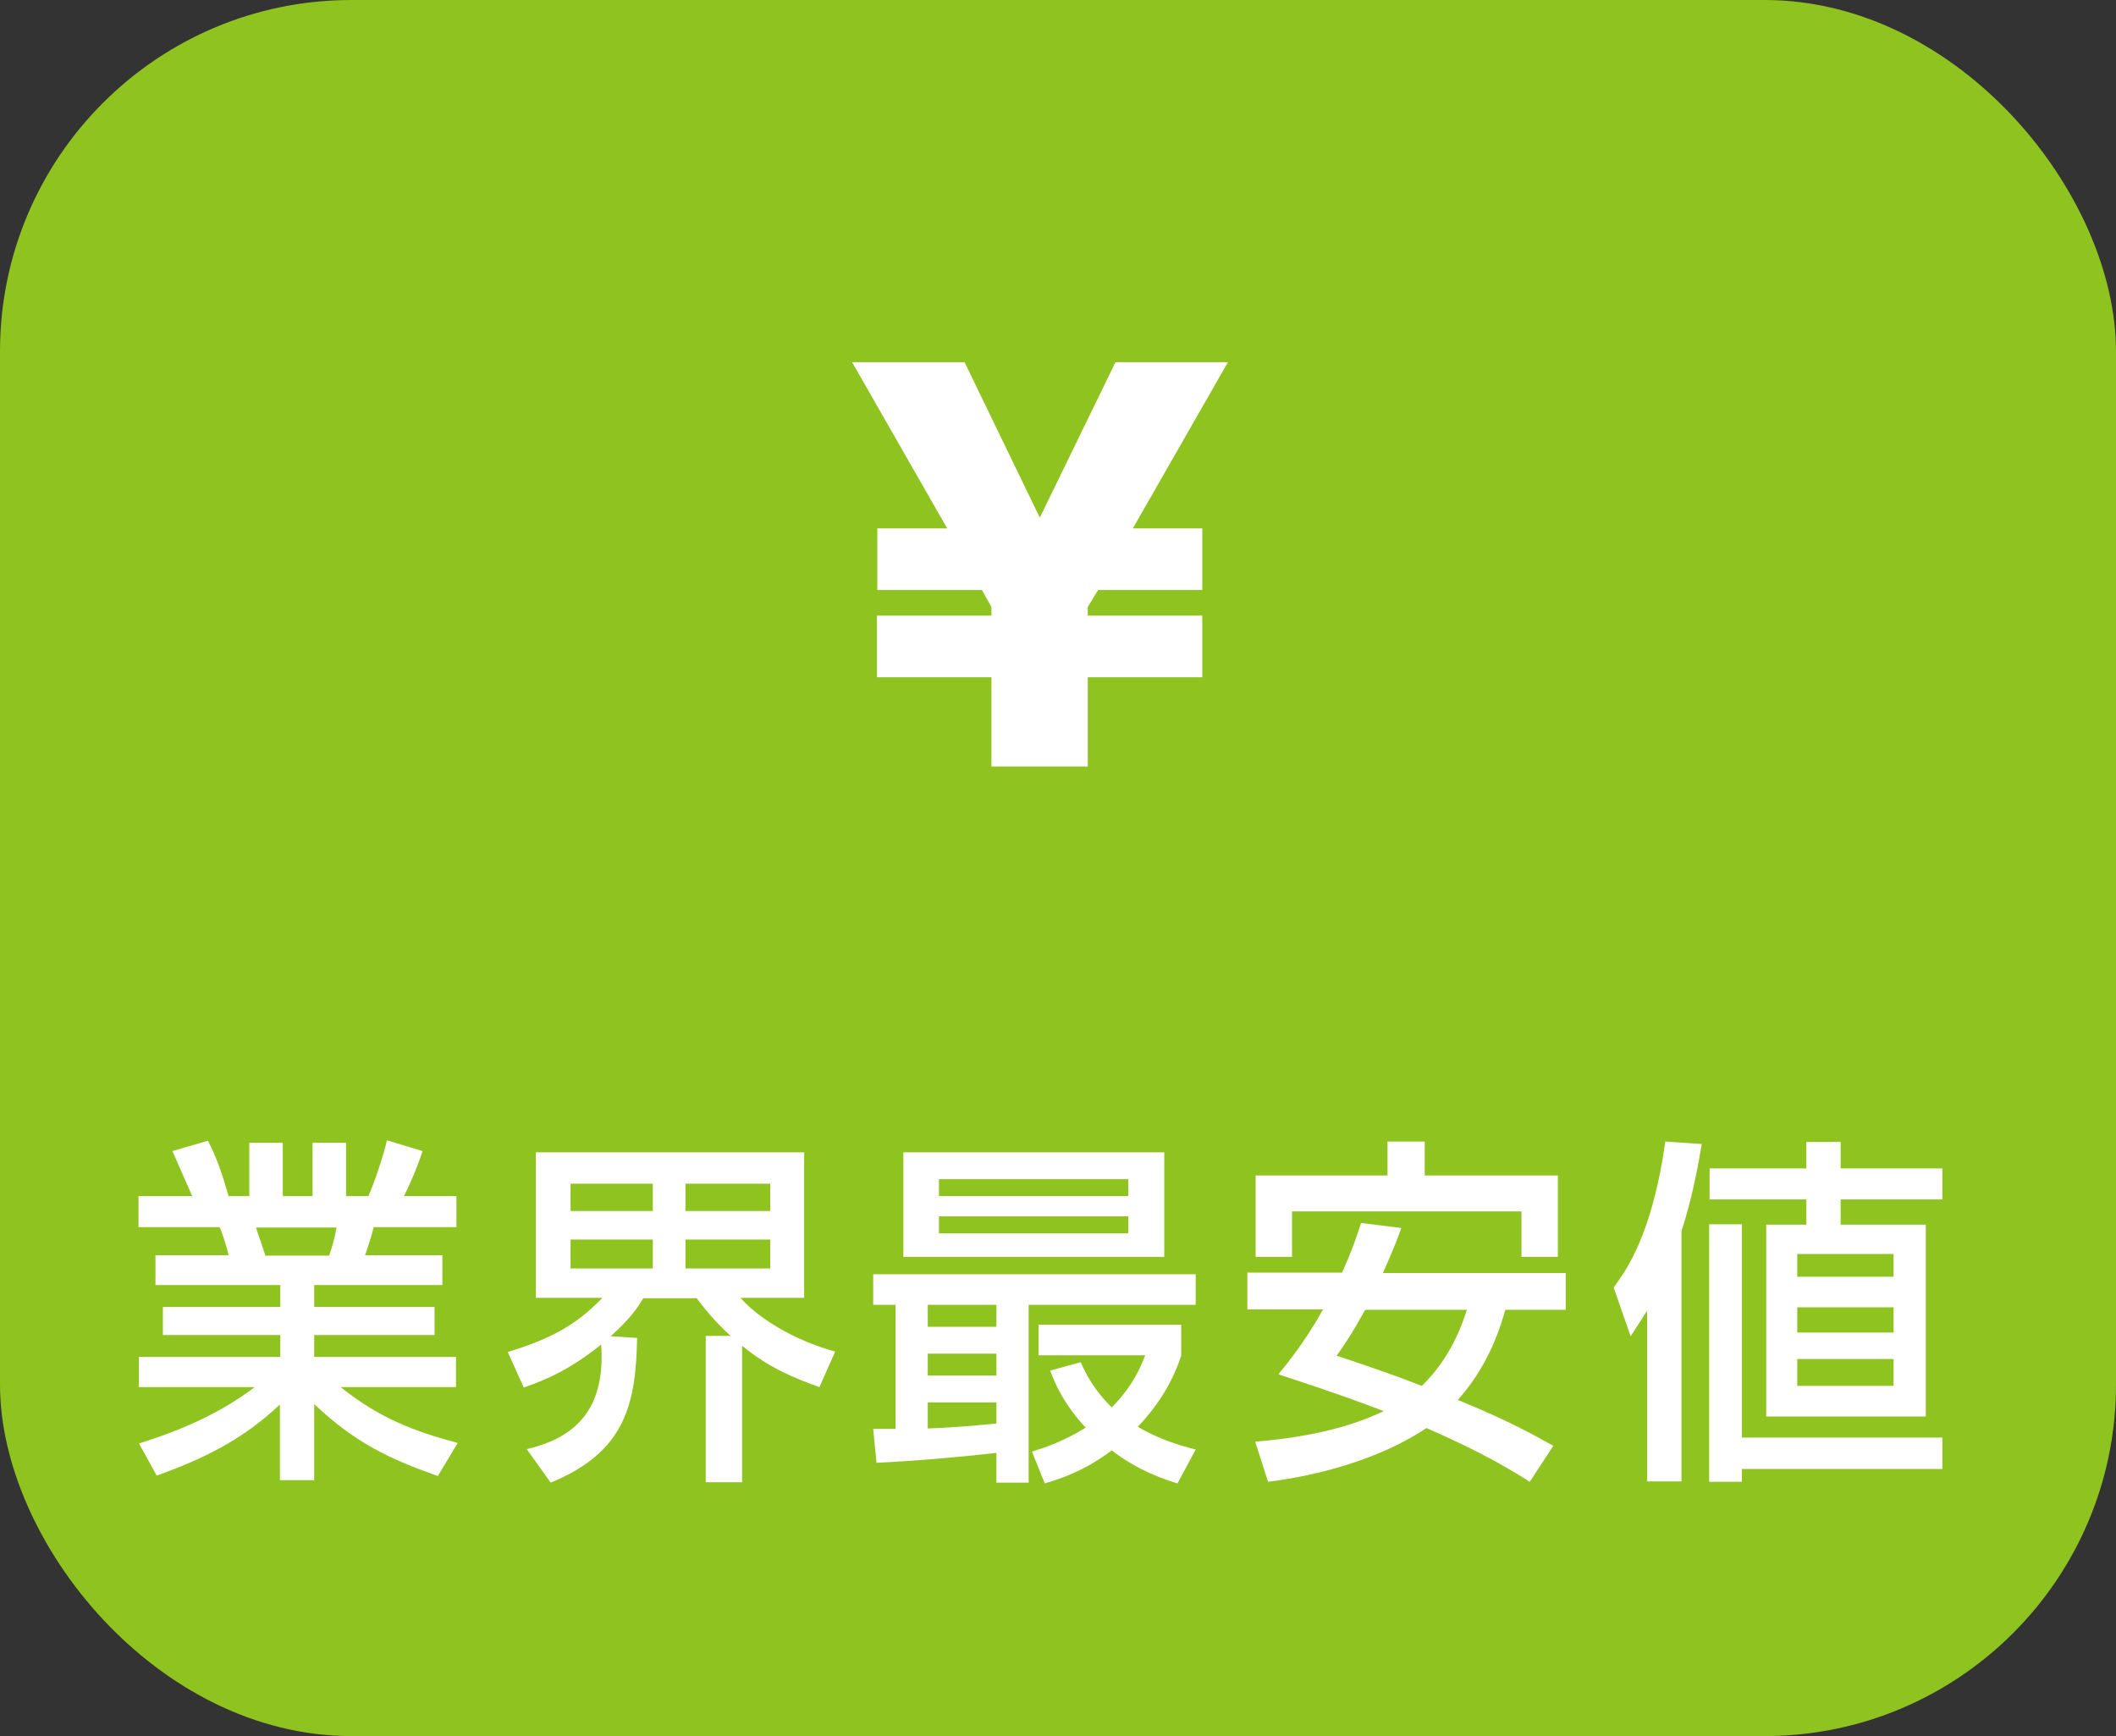
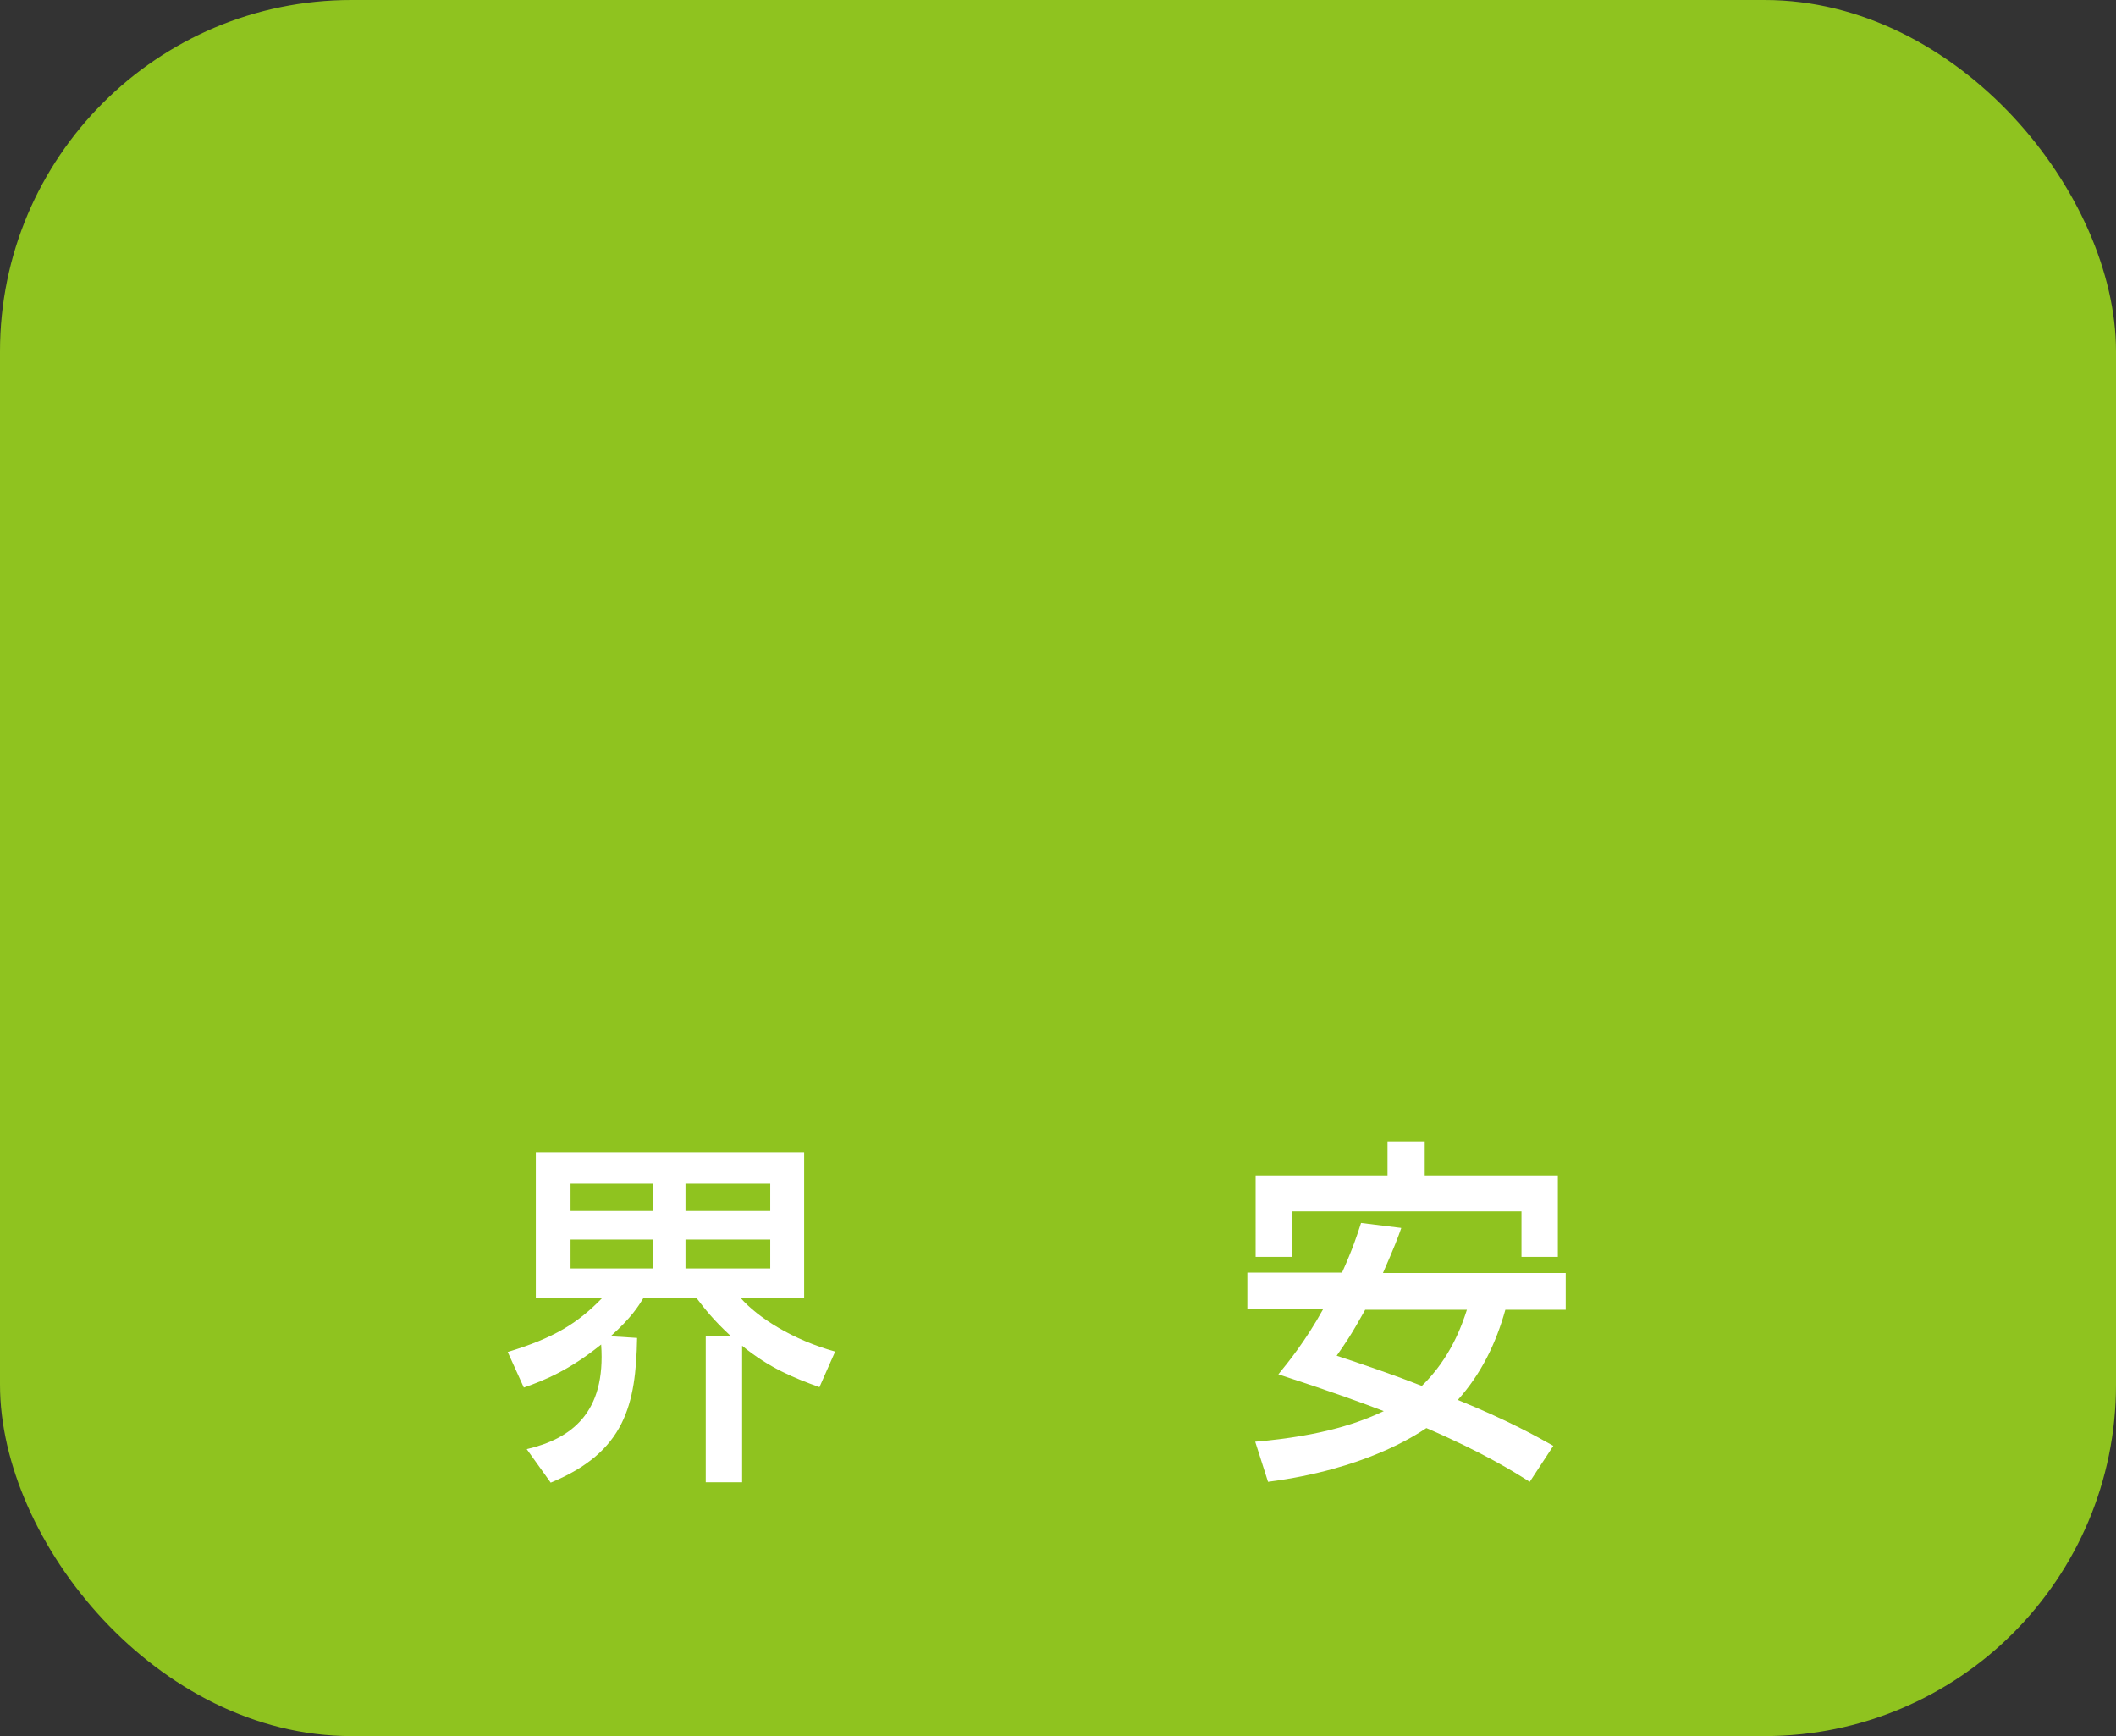
<svg xmlns="http://www.w3.org/2000/svg" viewBox="0 0 51.18 41.99">
  <rect x="0" y="0" width="51.18" height="41.99" fill="#333333" stroke="none" />
  <rect fill="#8fc31f" height="41.99" rx="8.5" width="51.18" />
  <g fill="#fff">
-     <path d="m3.37 34.91c.82-.26 1.84-.64 2.79-1.36h-2.8v-.73h3.42v-.53h-2.84v-.68h2.84v-.53h-3.02v-.72h1.77c-.02-.1-.14-.52-.22-.68h-1.96v-.75h1.3c-.06-.13-.32-.73-.48-1.09l.86-.25c.21.41.33.76.5 1.34h.5v-1.29h.81v1.29h.72v-1.29h.81v1.29h.54c.16-.36.36-.97.45-1.35l.86.26c-.02.08-.21.62-.45 1.09h1.27v.75h-2c-.02.1-.17.58-.21.68h1.87v.72h-3.1v.53h2.91v.68h-2.91v.53h3.43v.73h-2.79c.91.73 1.74 1.06 2.83 1.35l-.48.8c-1.16-.41-2-.8-2.99-1.74v1.84h-.83v-1.83c-.92.87-1.87 1.32-2.98 1.72l-.43-.78zm2.82-5.22c.04.11.2.59.23.68h1.54c.07-.2.13-.4.18-.68z" />
    <path d="m12.74 35.05c1.07-.25 1.92-.87 1.8-2.53-.76.61-1.33.85-1.87 1.04l-.39-.86c1.12-.34 1.69-.69 2.29-1.31h-1.61v-3.52h6.49v3.52h-1.54c.42.48 1.27 1.02 2.29 1.3l-.38.86c-.61-.22-1.21-.46-1.87-1v3.3h-.88v-3.54h.6c-.43-.4-.62-.65-.82-.91h-1.29c-.13.21-.29.47-.79.92l.64.04c-.03 1.61-.29 2.76-2.09 3.5zm1.06-6.42v.66h1.99v-.66zm0 1.35v.7h1.99v-.7zm2.78-1.35v.66h2.05v-.66zm0 1.35v.7h2.05v-.7z" />
-     <path d="m21.12 34.56h.54v-3h-.54v-.74h7.8v.74h-4.04v4.3h-.78v-.72c-.49.06-1.81.19-2.9.24zm.73-6.69h6.31v2.53h-6.31zm.59 3.69v.53h1.66v-.53zm0 1.18v.53h1.66v-.53zm1.66 1.18h-1.66v.63c.5-.02.84-.04 1.66-.12zm-1.39-5.4v.41h4.58v-.41zm0 .9v.41h4.58v-.41zm3.43 3.53c.12.26.3.65.75 1.09.51-.51.71-1 .81-1.26h-2.58v-.74h3.45v.75c-.11.32-.34.97-1.05 1.72.5.29.94.43 1.4.55l-.44.82c-.35-.11-.97-.32-1.59-.8-.69.52-1.27.69-1.62.8l-.31-.77c.31-.1.73-.23 1.3-.58-.56-.6-.75-1.1-.86-1.38l.73-.2z" />
    <path d="m33.89 29.71c-.08.23-.16.44-.44 1.08h4.42v.89h-1.46c-.23.82-.58 1.54-1.15 2.18 1.21.49 1.92.89 2.31 1.11l-.57.87c-.38-.24-1.11-.7-2.5-1.3-.27.18-1.5 1-3.83 1.3l-.31-.97c1.66-.14 2.56-.48 3.11-.74-.5-.19-1.17-.44-2.55-.89.23-.28.66-.81 1.08-1.57h-1.83v-.89h2.29c.26-.58.36-.89.46-1.2l.97.12zm-3.52-1.28h3.19v-.82h.9v.82h3.22v1.97h-.88v-1.1h-5.55v1.1h-.88zm2.65 3.25c-.35.63-.5.84-.69 1.11.72.24 1.4.47 2.06.73.7-.68.97-1.47 1.09-1.84z" />
-     <path d="m39.84 31.7c-.12.19-.21.33-.4.62l-.41-1.18c.3-.41.93-1.27 1.25-3.53l.88.06c-.09.55-.23 1.3-.49 2.11v6.05h-.83v-4.14zm3.85-4.08h.83v.64h2.46v.75h-2.46v.61h2.06v4.64h-3.86v-4.64h.97v-.61h-2.34v-.75h2.34zm3.29 7.15v.76h-4.85v.31h-.79v-6.23h.79v5.16zm-3.51-4.44v.55h2.33v-.55zm0 1.29v.61h2.33v-.61zm0 1.25v.65h2.33v-.65z" />
-     <path d="m23.75 14.27h-2.53v-1.49h1.69l-2.3-4.02h2.72l1.82 3.76 1.83-3.76h2.72l-2.3 4.02h1.68v1.49h-2.52l-.25.41v.21h2.77v1.49h-2.77v2.16h-2.33v-2.16h-2.77v-1.49h2.77v-.21z" />
  </g>
</svg>